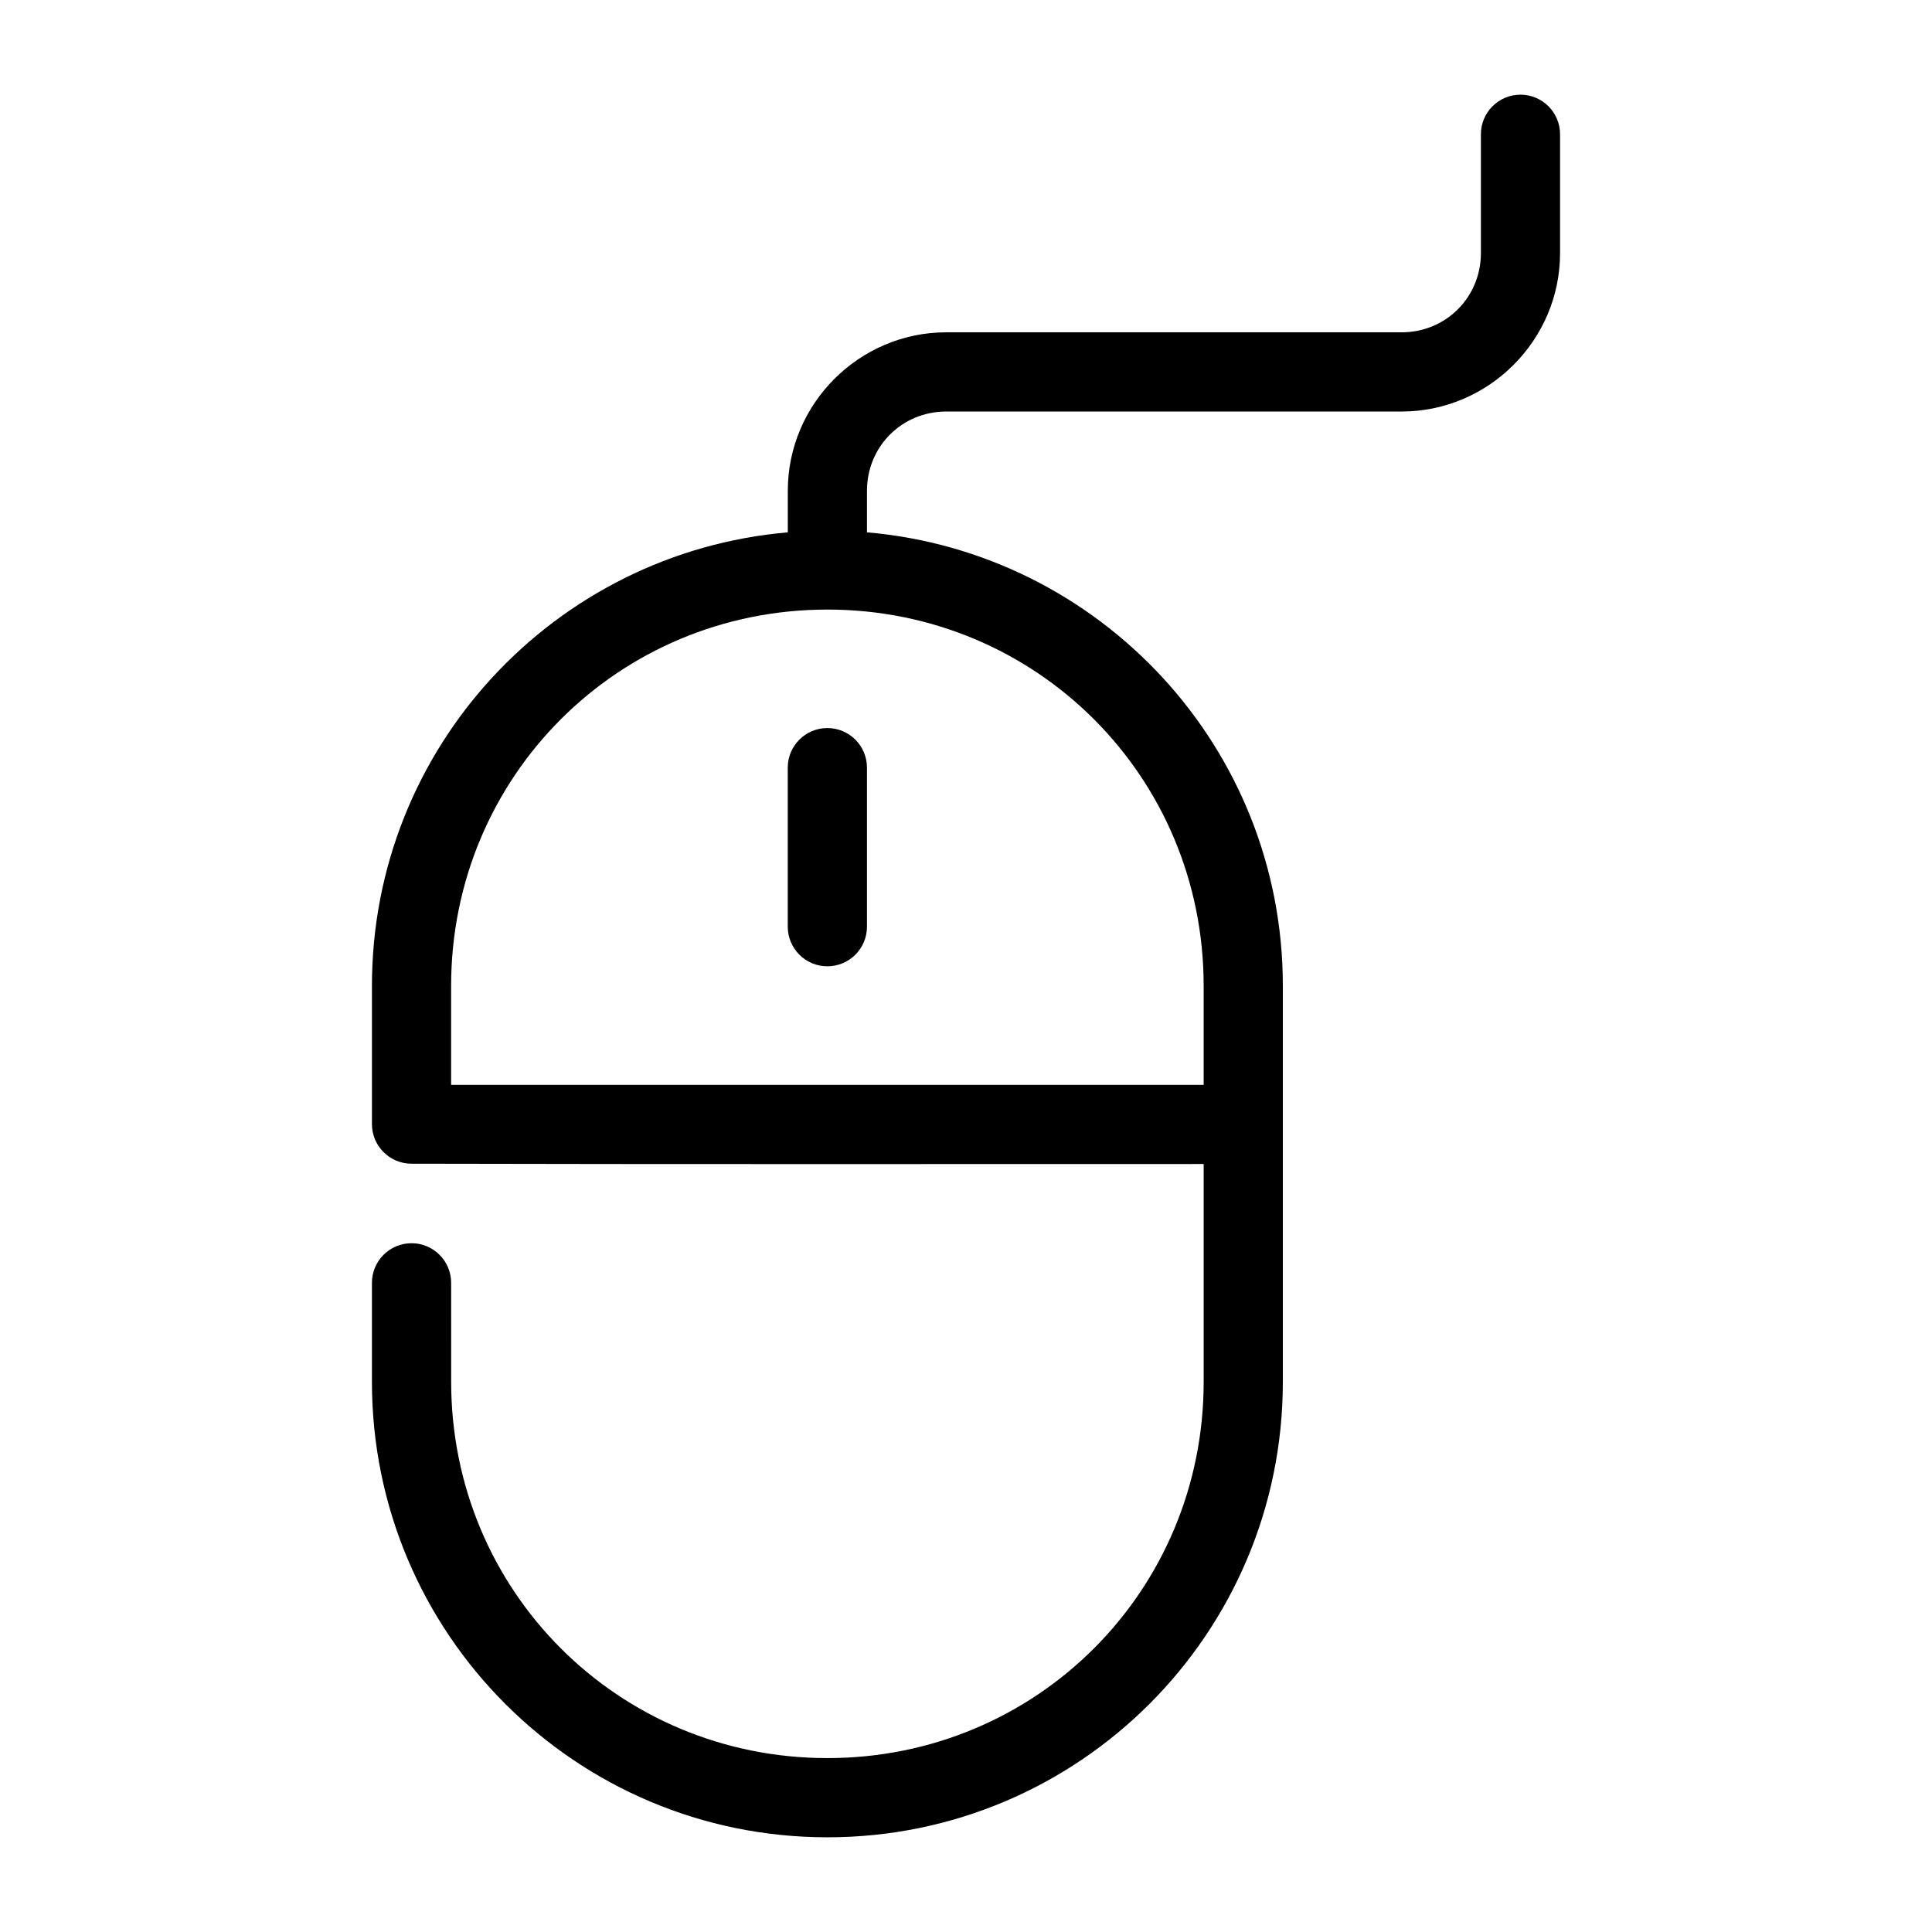
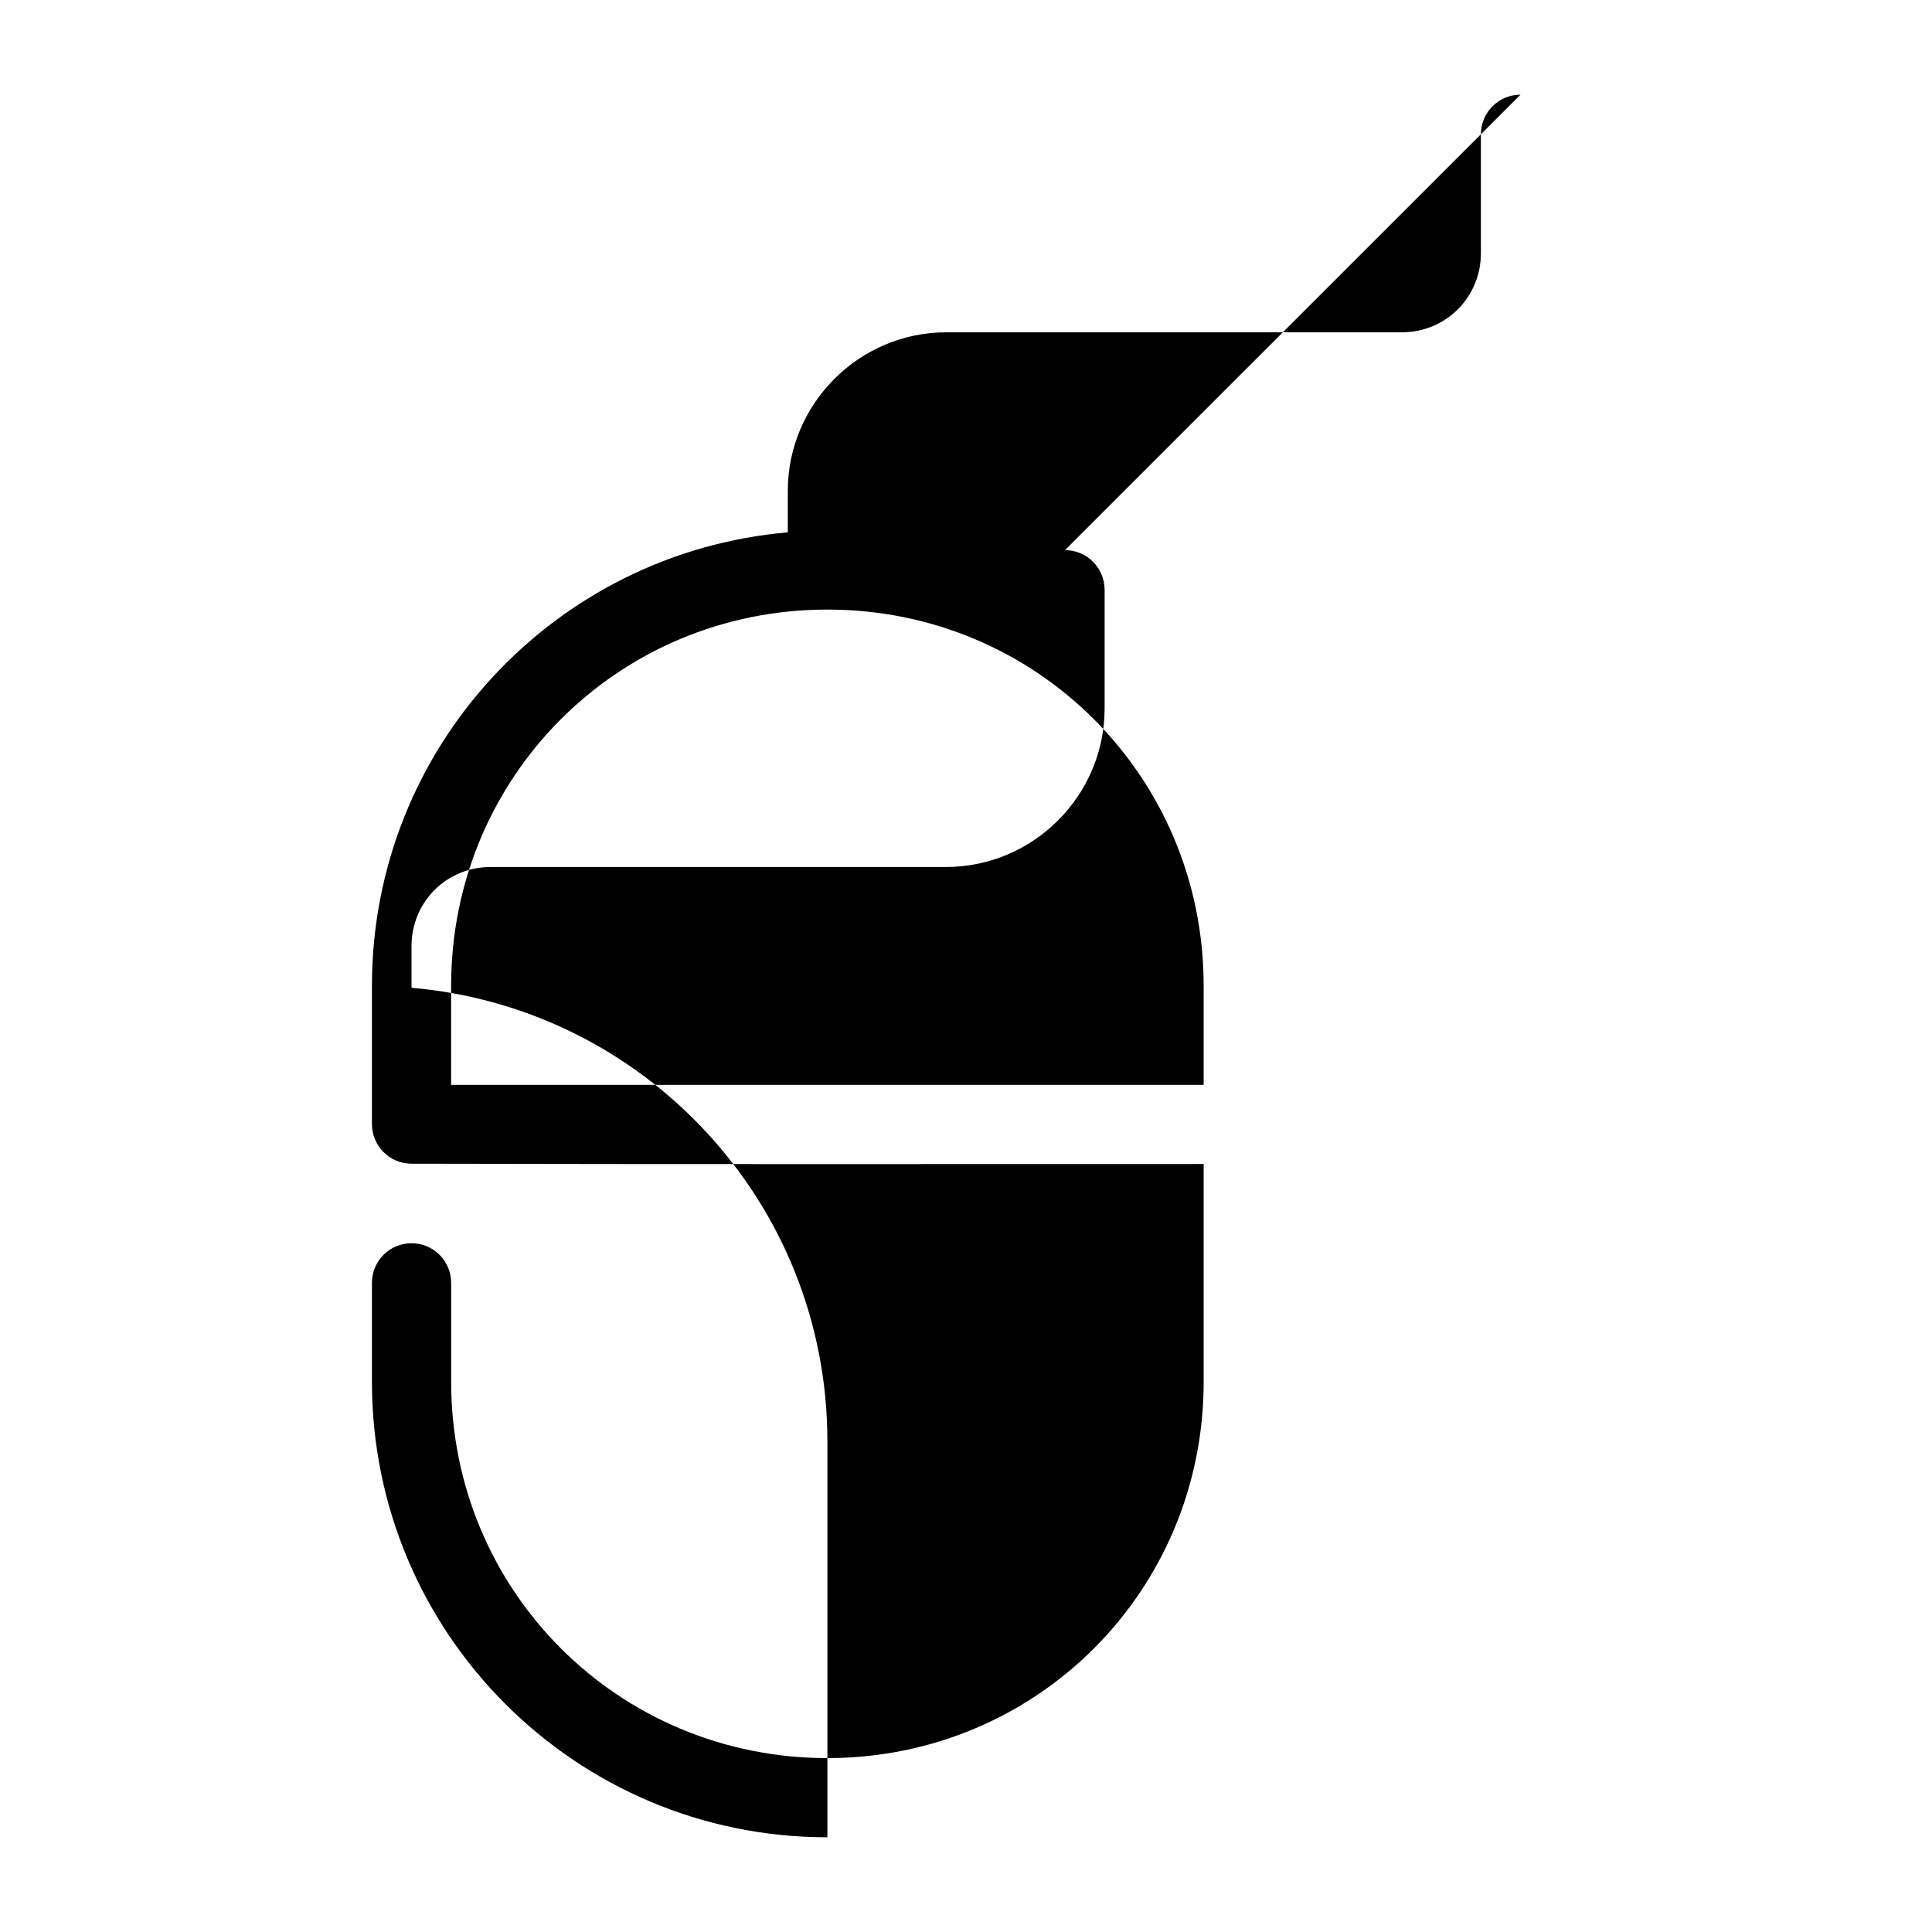
<svg xmlns="http://www.w3.org/2000/svg" fill="#000000" width="800px" height="800px" version="1.1" viewBox="144 144 512 512">
  <g>
-     <path d="m546.95 169.09c-5.797 0-10.496 4.699-10.496 10.496v31.488c0 11.719-9.273 20.992-20.992 20.992h-120.7c-23.062 0-41.984 18.922-41.984 41.984v11.027c-61.762 5.328-110.21 57.027-110.21 120.17v36.652c0 5.797 4.699 10.496 10.496 10.496 69.793 0.164 139.98 0.082 209.92 0.082v57.727c0 55.422-44.289 99.711-99.711 99.711s-99.711-44.289-99.711-99.711l-0.004-26.238c0-5.797-4.699-10.496-10.496-10.496-5.797 0-10.496 4.699-10.496 10.496v26.238c0 66.688 54.016 120.7 120.7 120.7s120.7-54.016 120.7-120.7v-104.96c0-63.145-48.449-114.84-110.21-120.17v-11.023c0-11.719 9.273-20.992 20.992-20.992h120.7c23.062 0 41.984-18.922 41.984-41.984v-31.488c0-5.797-4.699-10.496-10.496-10.496zm-183.68 136.45c55.422 0 99.711 44.289 99.711 99.711v26.242h-199.43v-26.238c0-55.422 44.289-99.711 99.711-99.711z" />
-     <path d="m363.26 336.94c-5.797 0-10.496 4.699-10.496 10.496v42.148c0 2.781 1.109 5.453 3.074 7.422 1.969 1.969 4.641 3.074 7.422 3.074 2.785 0 5.453-1.105 7.422-3.074s3.074-4.641 3.074-7.422v-42.148c0-2.785-1.105-5.453-3.074-7.422s-4.637-3.074-7.422-3.074z" />
+     <path d="m546.95 169.09c-5.797 0-10.496 4.699-10.496 10.496v31.488c0 11.719-9.273 20.992-20.992 20.992h-120.7c-23.062 0-41.984 18.922-41.984 41.984v11.027c-61.762 5.328-110.21 57.027-110.21 120.17v36.652c0 5.797 4.699 10.496 10.496 10.496 69.793 0.164 139.98 0.082 209.92 0.082v57.727c0 55.422-44.289 99.711-99.711 99.711s-99.711-44.289-99.711-99.711l-0.004-26.238c0-5.797-4.699-10.496-10.496-10.496-5.797 0-10.496 4.699-10.496 10.496v26.238c0 66.688 54.016 120.7 120.7 120.7v-104.96c0-63.145-48.449-114.84-110.21-120.17v-11.023c0-11.719 9.273-20.992 20.992-20.992h120.7c23.062 0 41.984-18.922 41.984-41.984v-31.488c0-5.797-4.699-10.496-10.496-10.496zm-183.68 136.45c55.422 0 99.711 44.289 99.711 99.711v26.242h-199.43v-26.238c0-55.422 44.289-99.711 99.711-99.711z" />
  </g>
</svg>